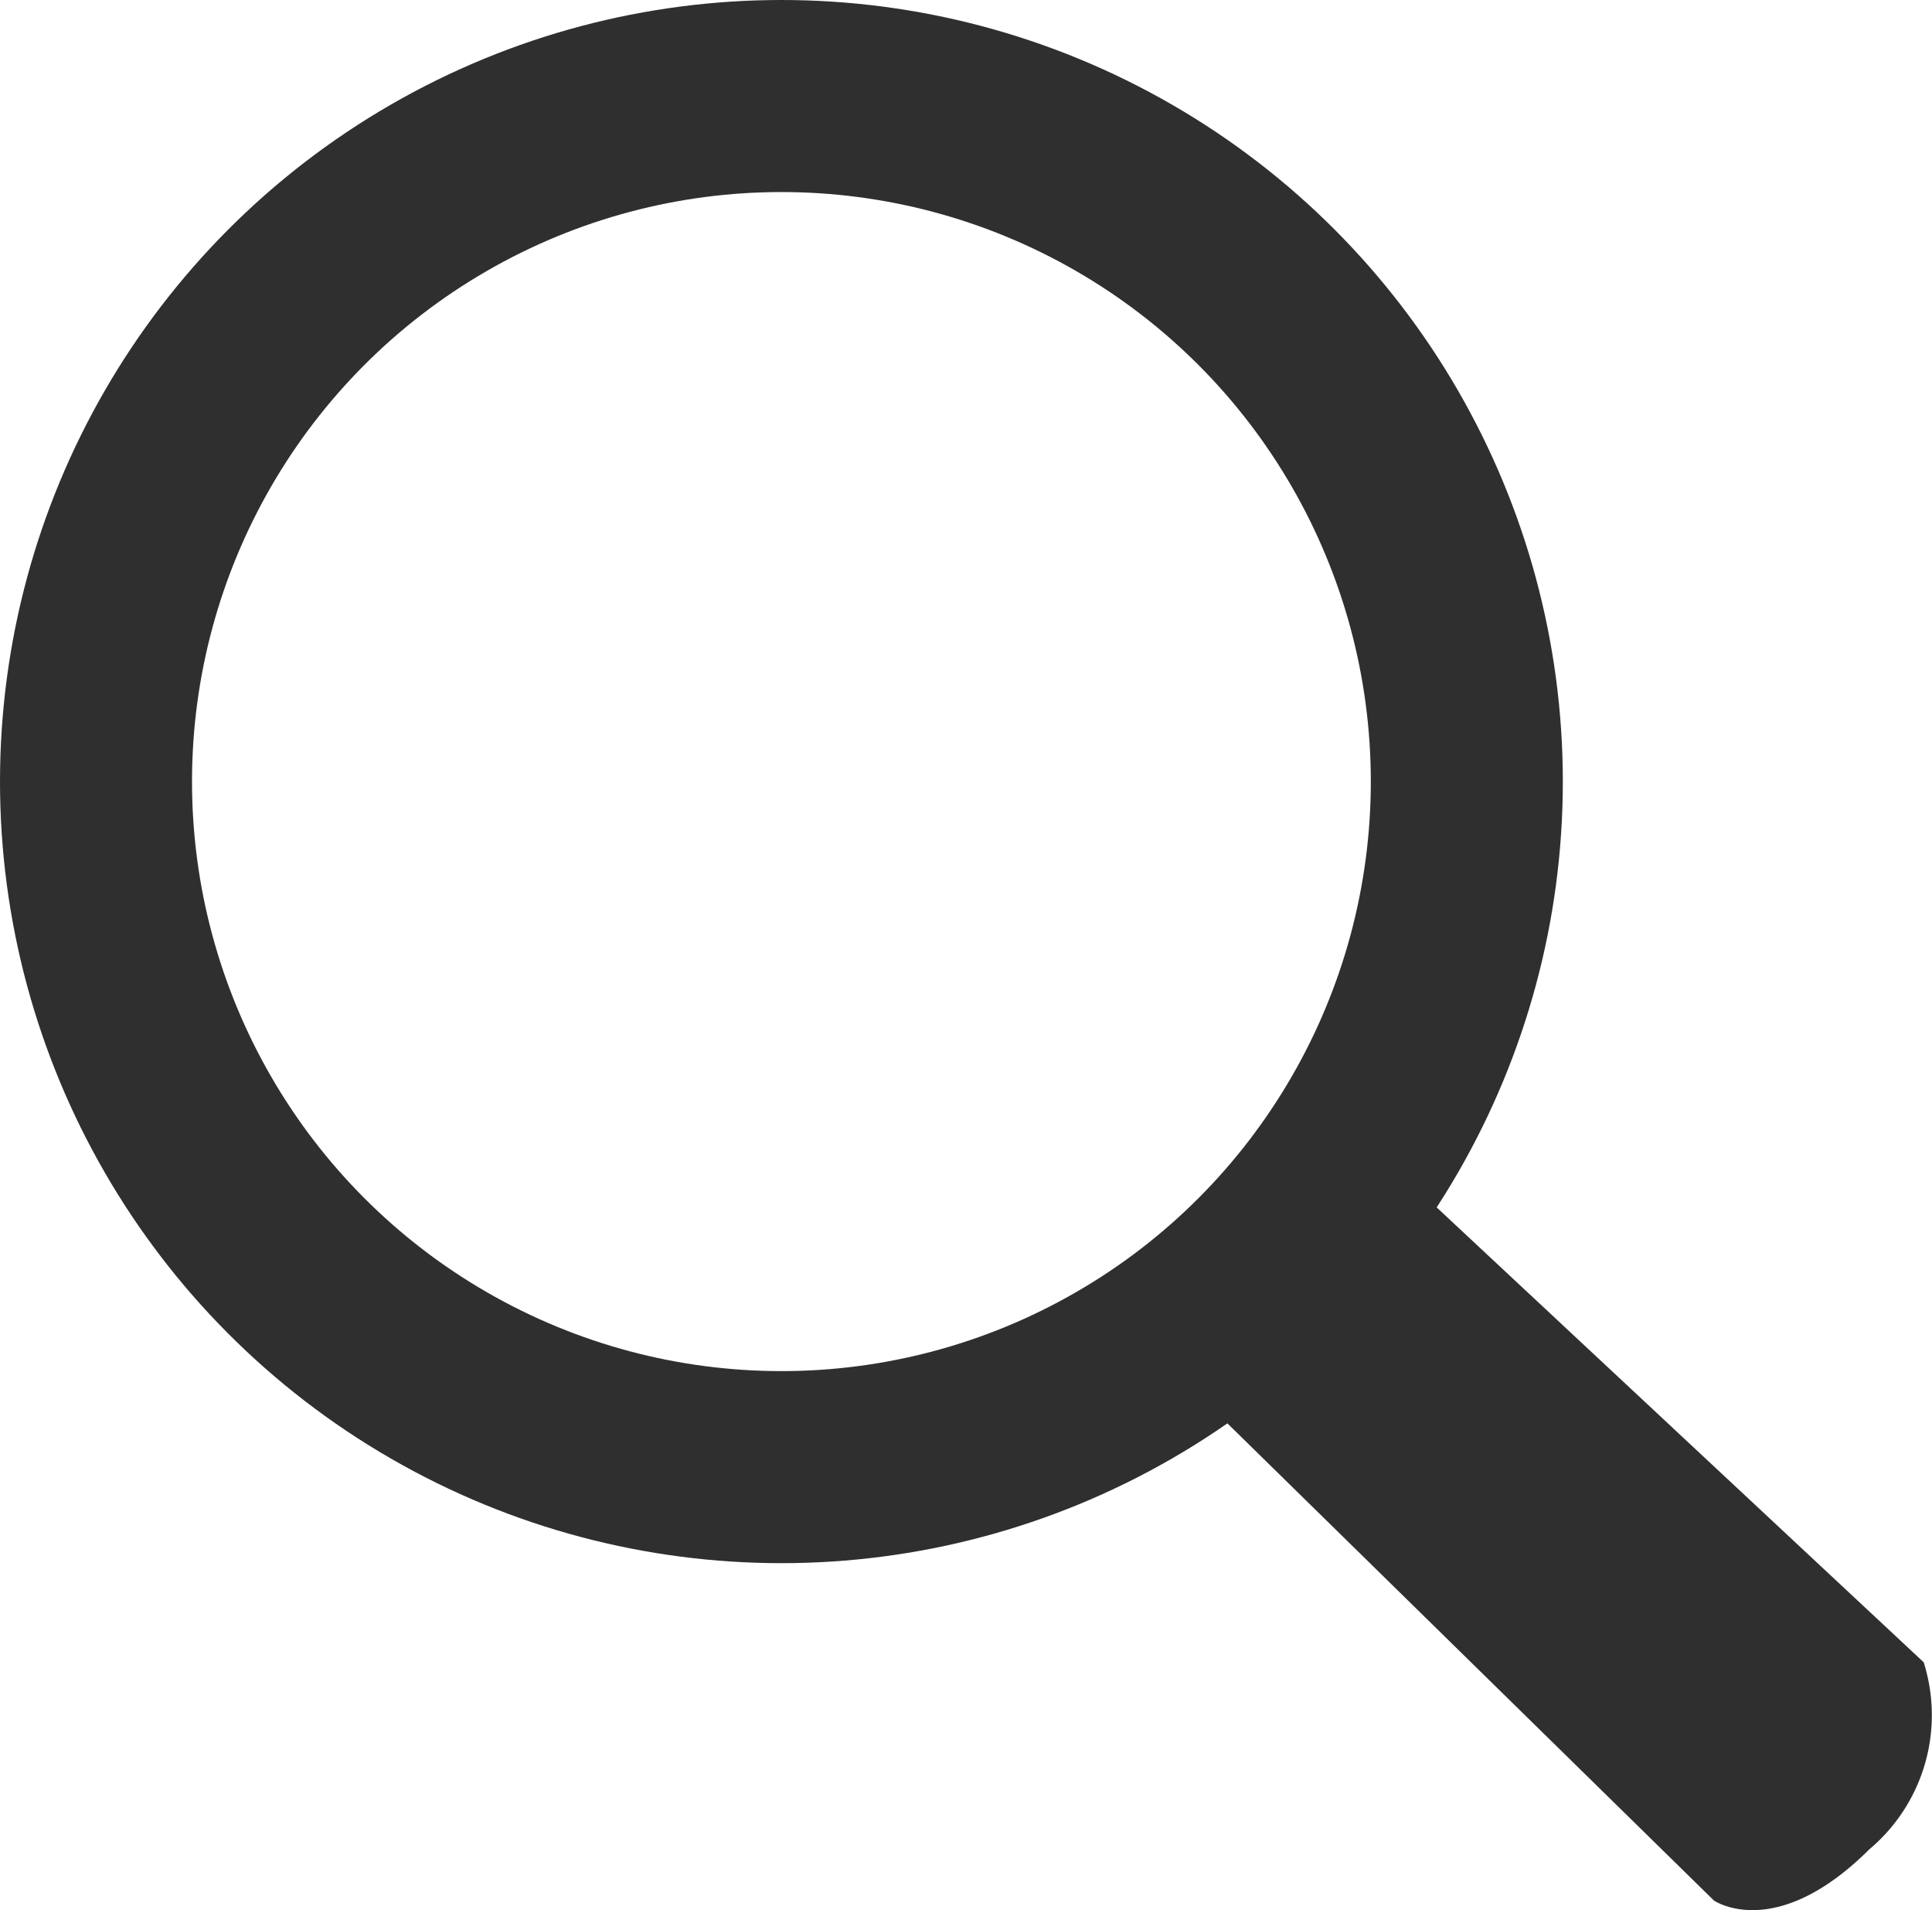
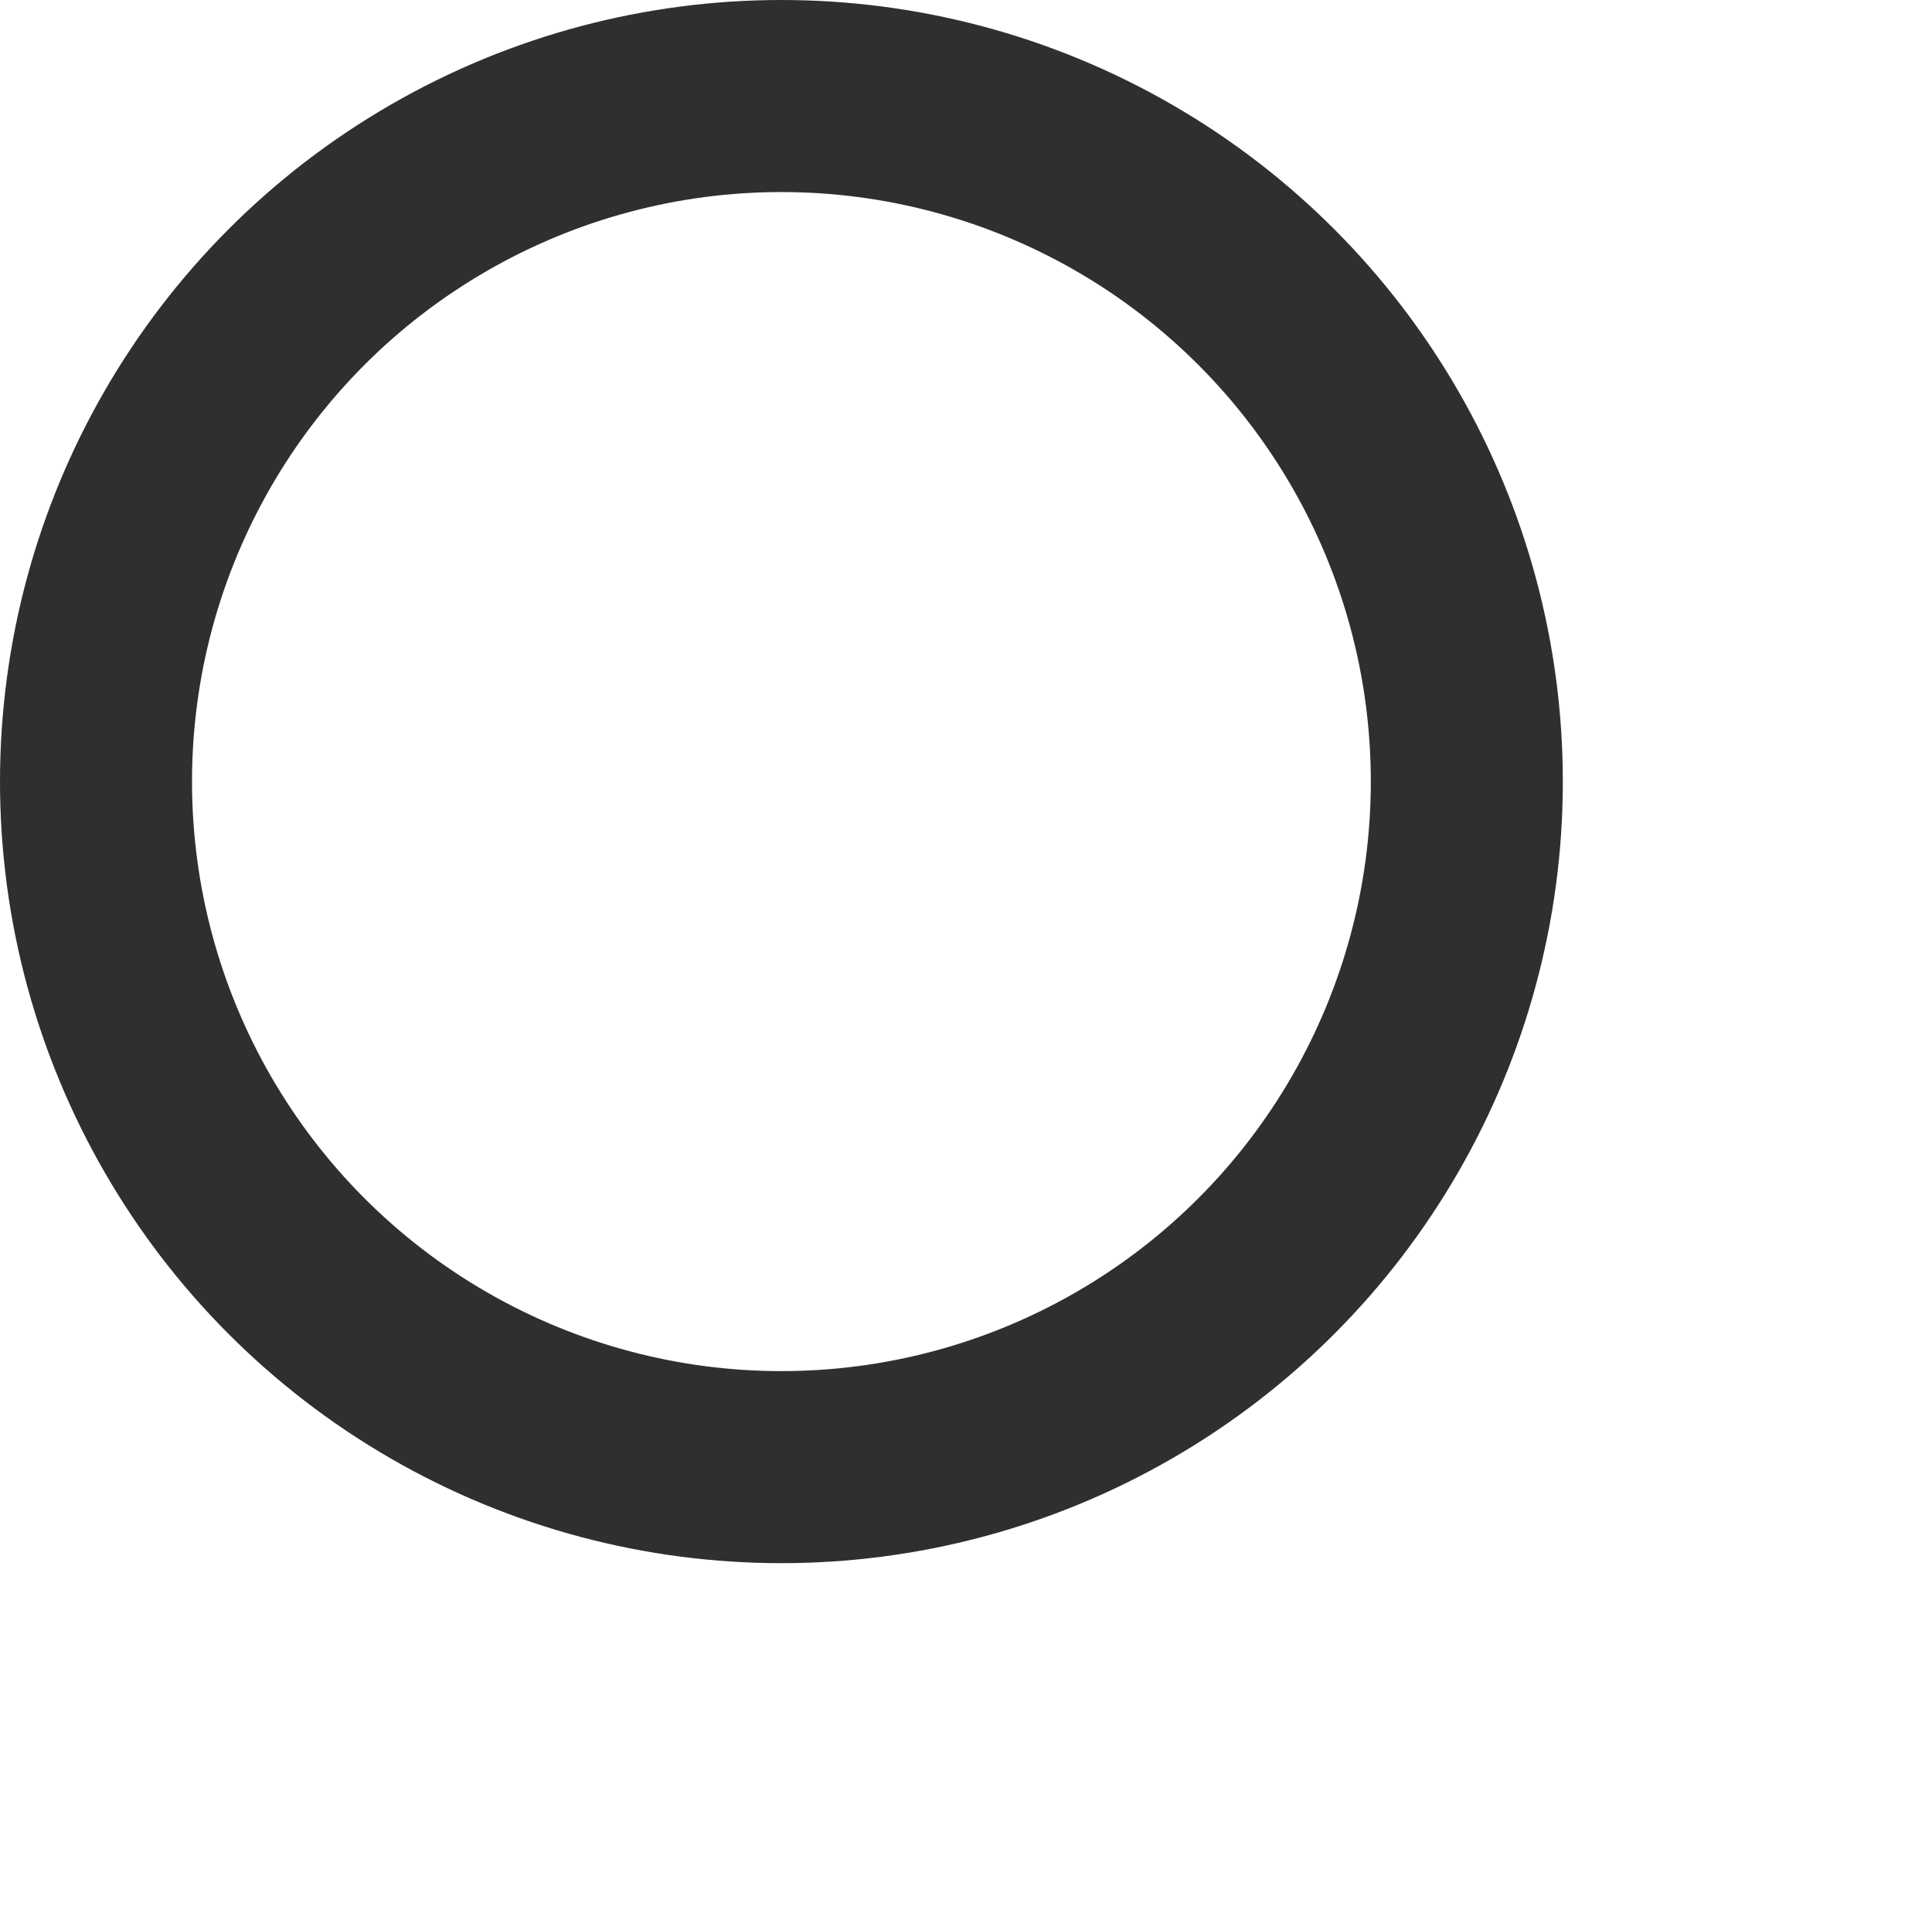
<svg xmlns="http://www.w3.org/2000/svg" viewBox="0 0 30.186 29.838">
  <defs>
    <style>
      .cls-1, .cls-4 {
        fill: none;
      }

      .cls-1 {
        stroke: #2f2f2f;
        stroke-width: 3px;
      }

      .cls-2 {
        fill: #2f2f2f;
      }

      .cls-3 {
        stroke: none;
      }
    </style>
  </defs>
  <g id="Search" transform="translate(-1595 -1009)">
    <g id="Ellipse_1" data-name="Ellipse 1" class="cls-1" transform="translate(1595 1009)">
      <circle class="cls-3" cx="12.209" cy="12.209" r="12.209" />
      <circle class="cls-4" cx="12.209" cy="12.209" r="10.709" />
    </g>
-     <path id="Path_18" data-name="Path 18" class="cls-2" d="M5257.578,1030.663l8.118,7.96s.959.663,2.428-.8a2.738,2.738,0,0,0,.849-2.922l-8.156-7.616Z" transform="translate(-3643.917 0.065)" />
  </g>
</svg>